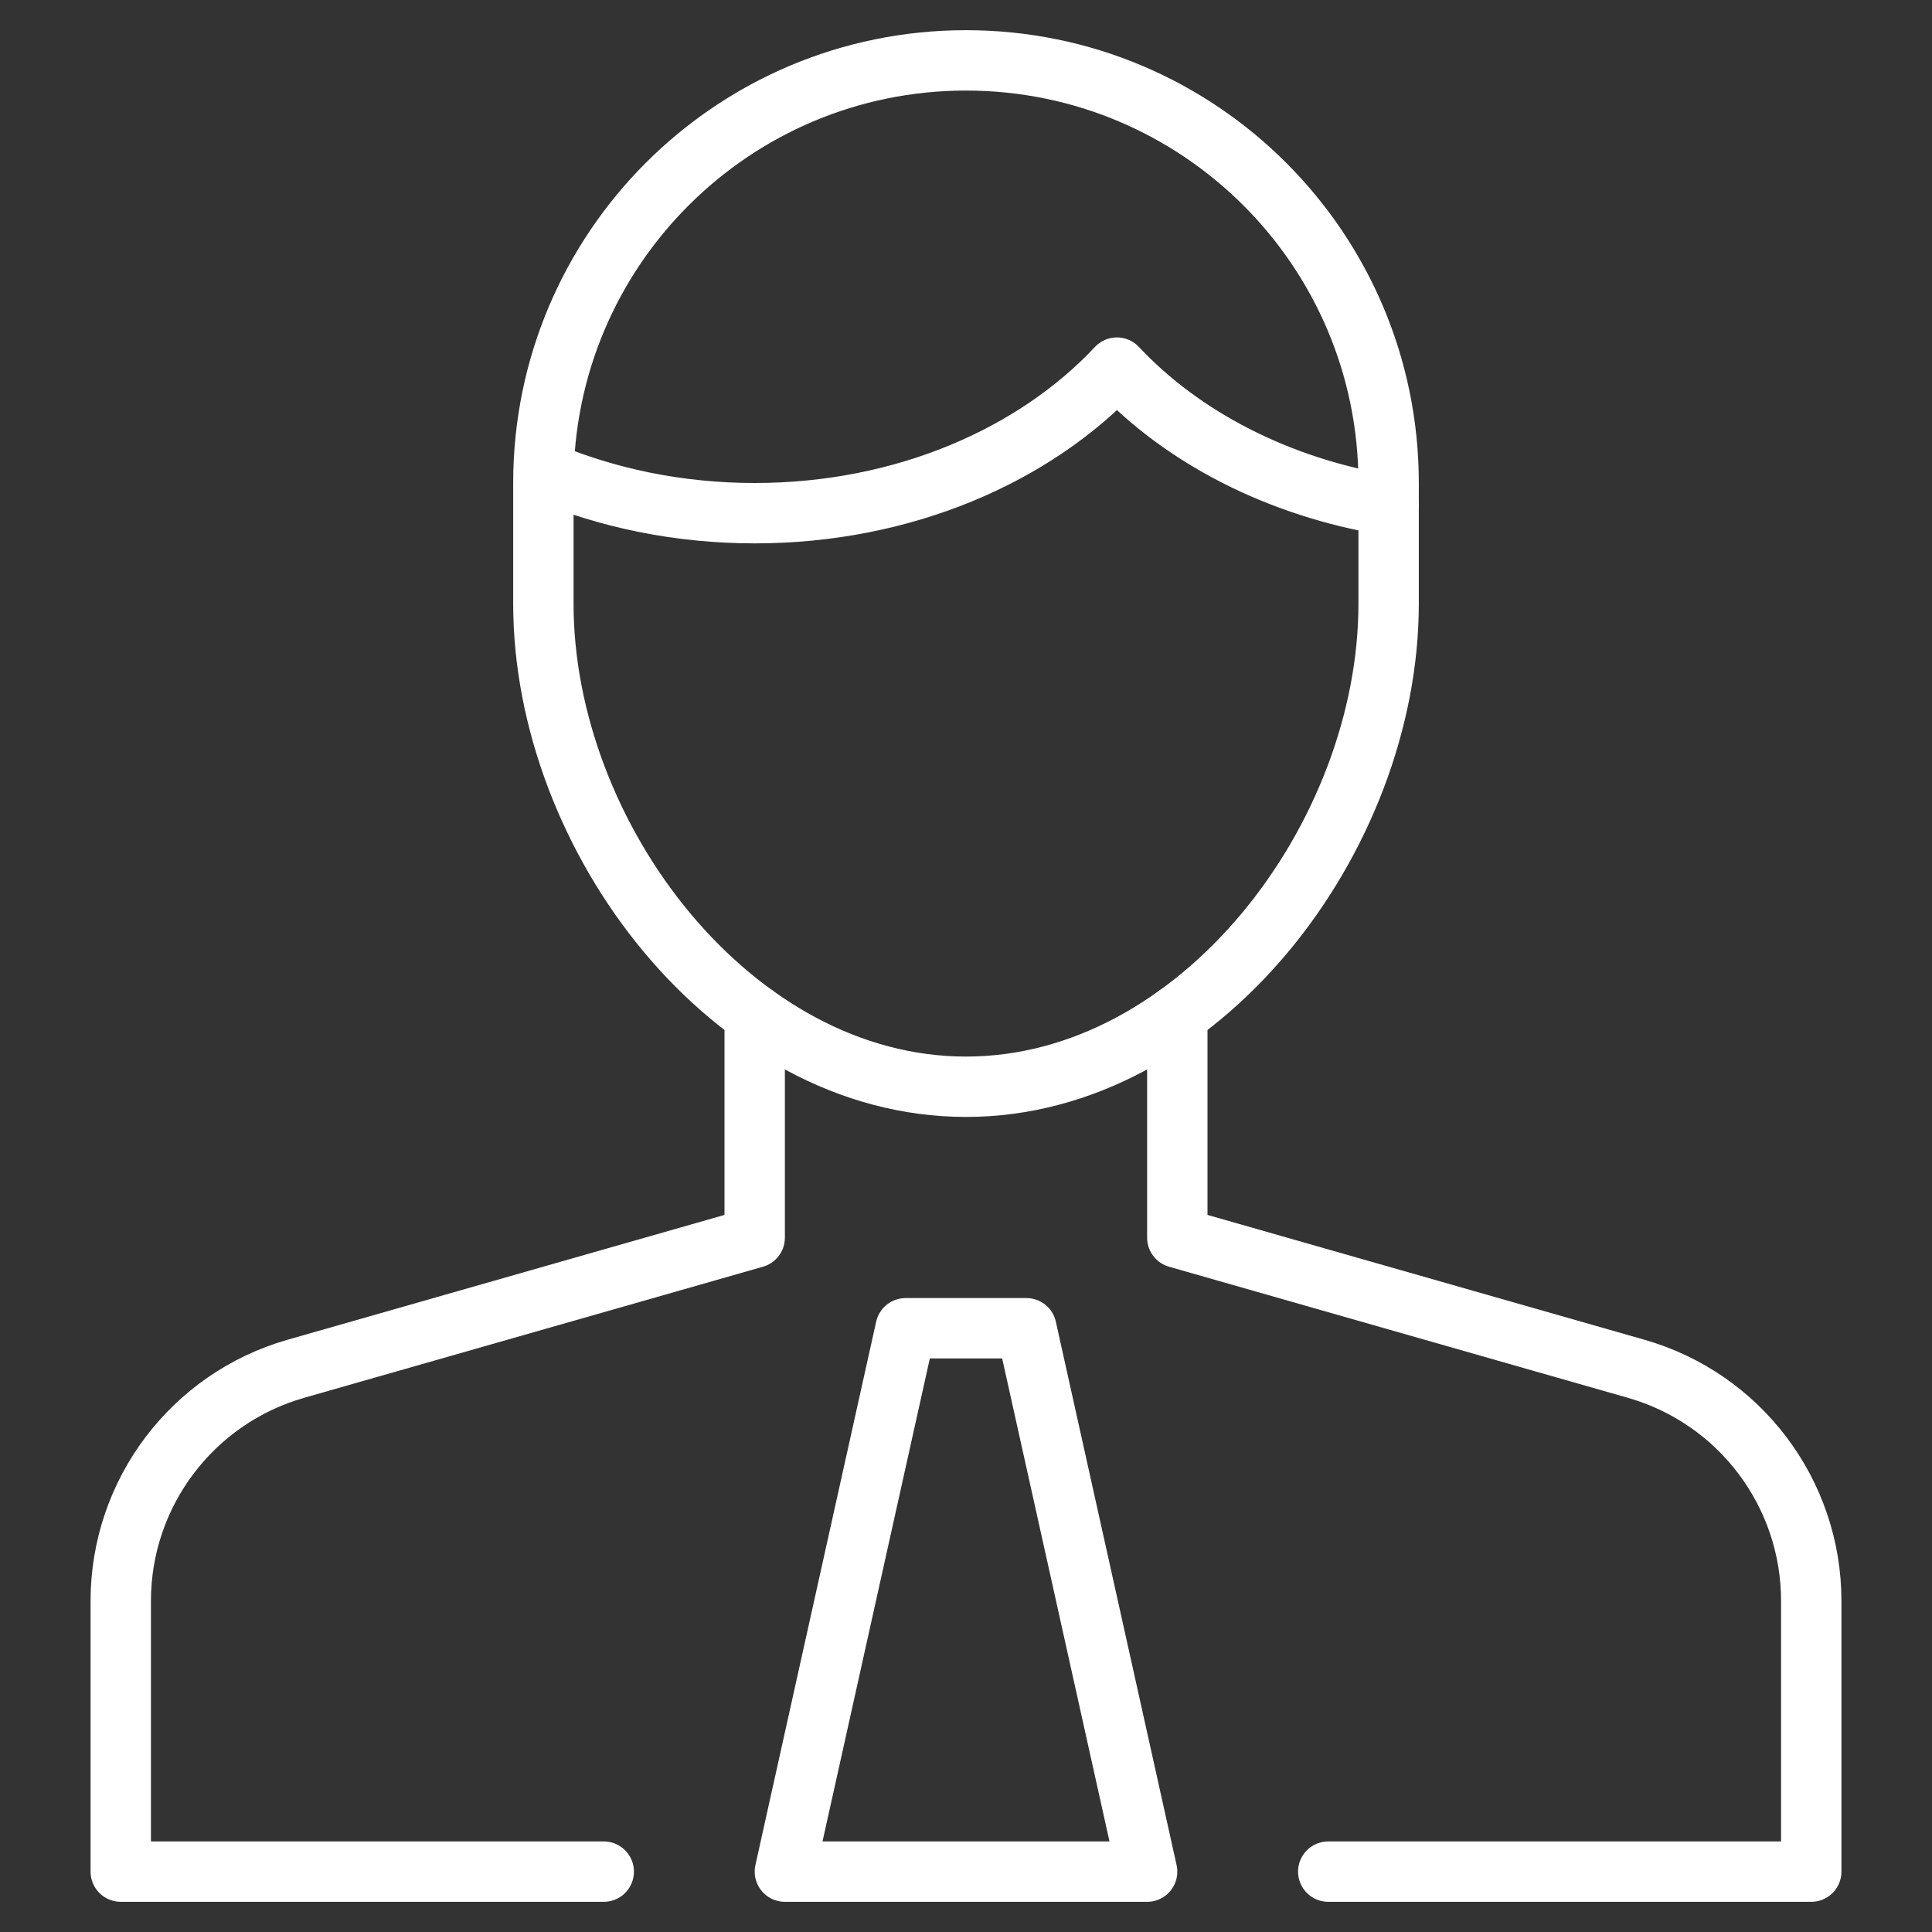
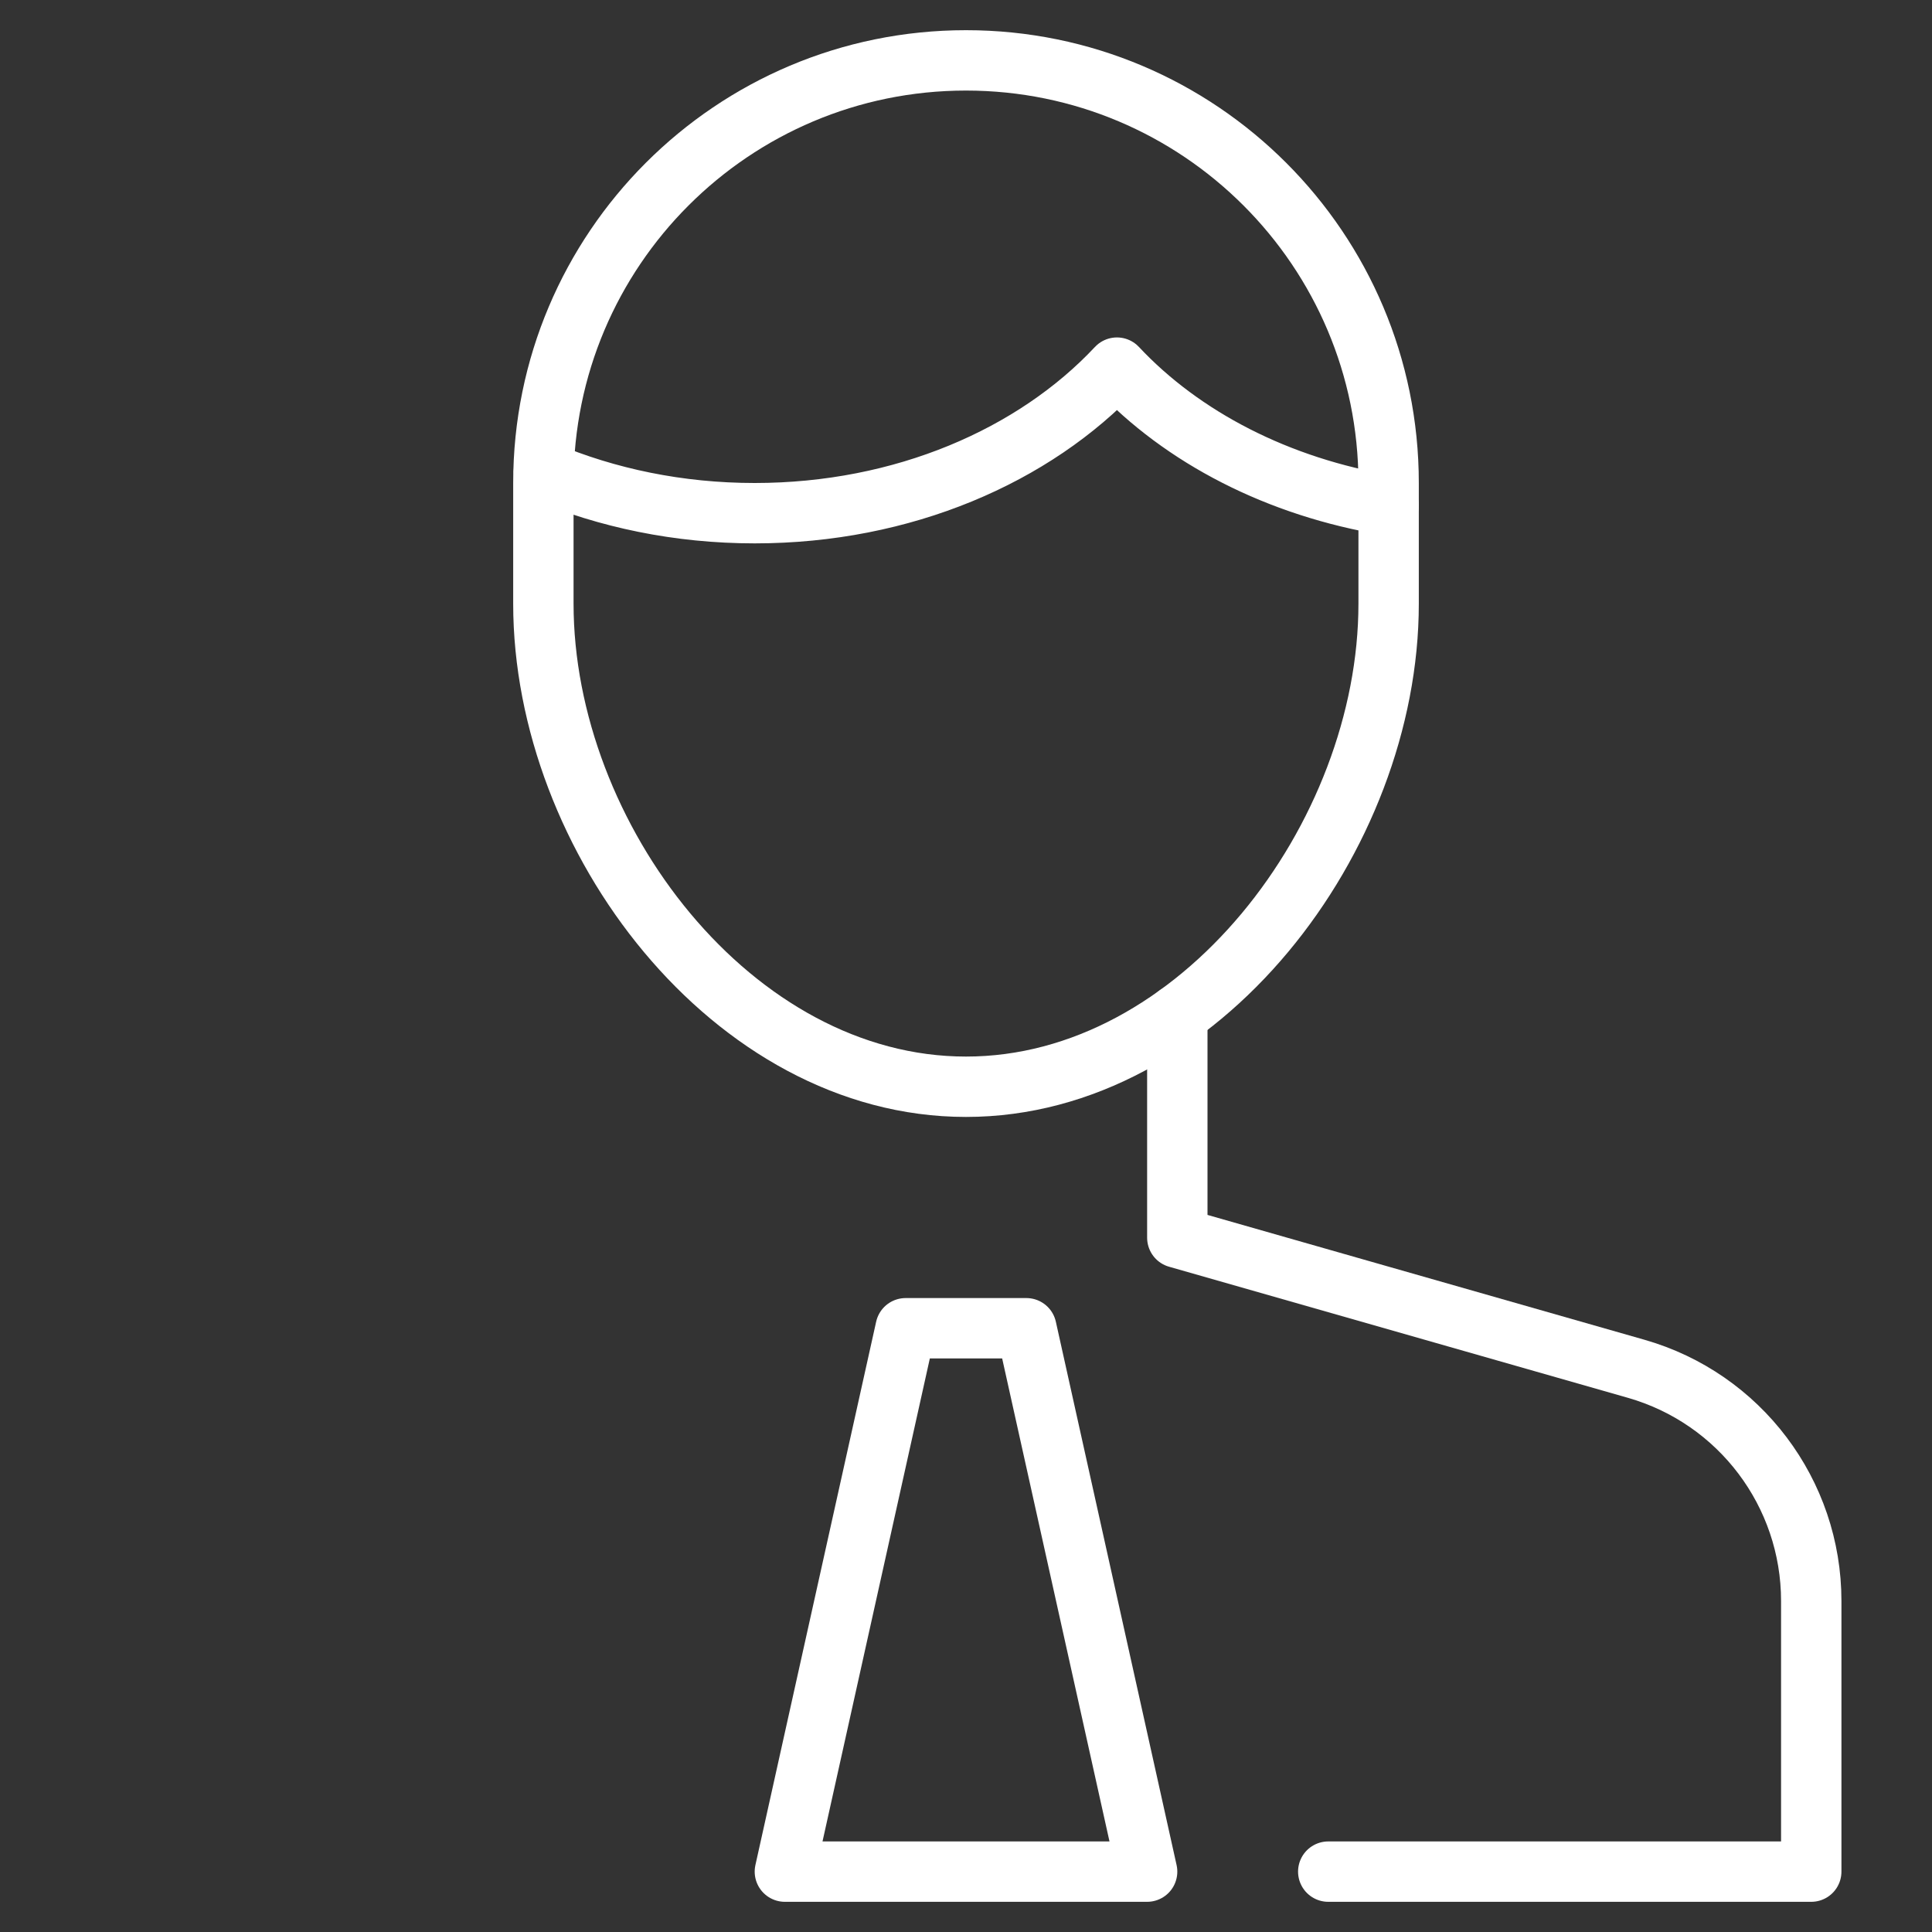
<svg xmlns="http://www.w3.org/2000/svg" viewBox="0 0 64 64" width="64" height="64">
  <rect x="0" y="0" width="64" height="64" fill="#333333" stroke="none" />
  <title>business agent</title>
  <g class="nc-icon-wrapper" stroke-linecap="round" stroke-linejoin="round" stroke-width="2" fill="#ffffff" stroke="#ffffff">
    <path data-cap="butt" fill="none" stroke="#ffffff" stroke-miterlimit="10" d="M44,62h16v-8.966 c0-3.572-2.368-6.711-5.802-7.692L39,41v-7.382" />
-     <path data-cap="butt" fill="none" stroke="#ffffff" stroke-miterlimit="10" d="M25,33.618V41L9.802,45.342 C6.368,46.323,4,49.463,4,53.034V62h16" />
    <path fill="none" stroke="#ffffff" stroke-miterlimit="10" d="M32,36L32,36 c-7.732,0-14-8.268-14-16v-4c0-7.732,6.268-14,14-14h0c7.732,0,14,6.268,14,14v4C46,27.732,39.732,36,32,36z" />
    <path data-cap="butt" fill="none" stroke="#ffffff" stroke-miterlimit="10" d="M18.019,15.617 C20.105,16.497,22.478,17,25,17c4.915,0,9.264-1.9,12-4.822c2.162,2.309,5.34,3.962,9,4.562" />
    <polygon data-color="color-2" fill="none" stroke-miterlimit="10" points=" 34,44 30,44 26,62 38,62 " />
  </g>
</svg>